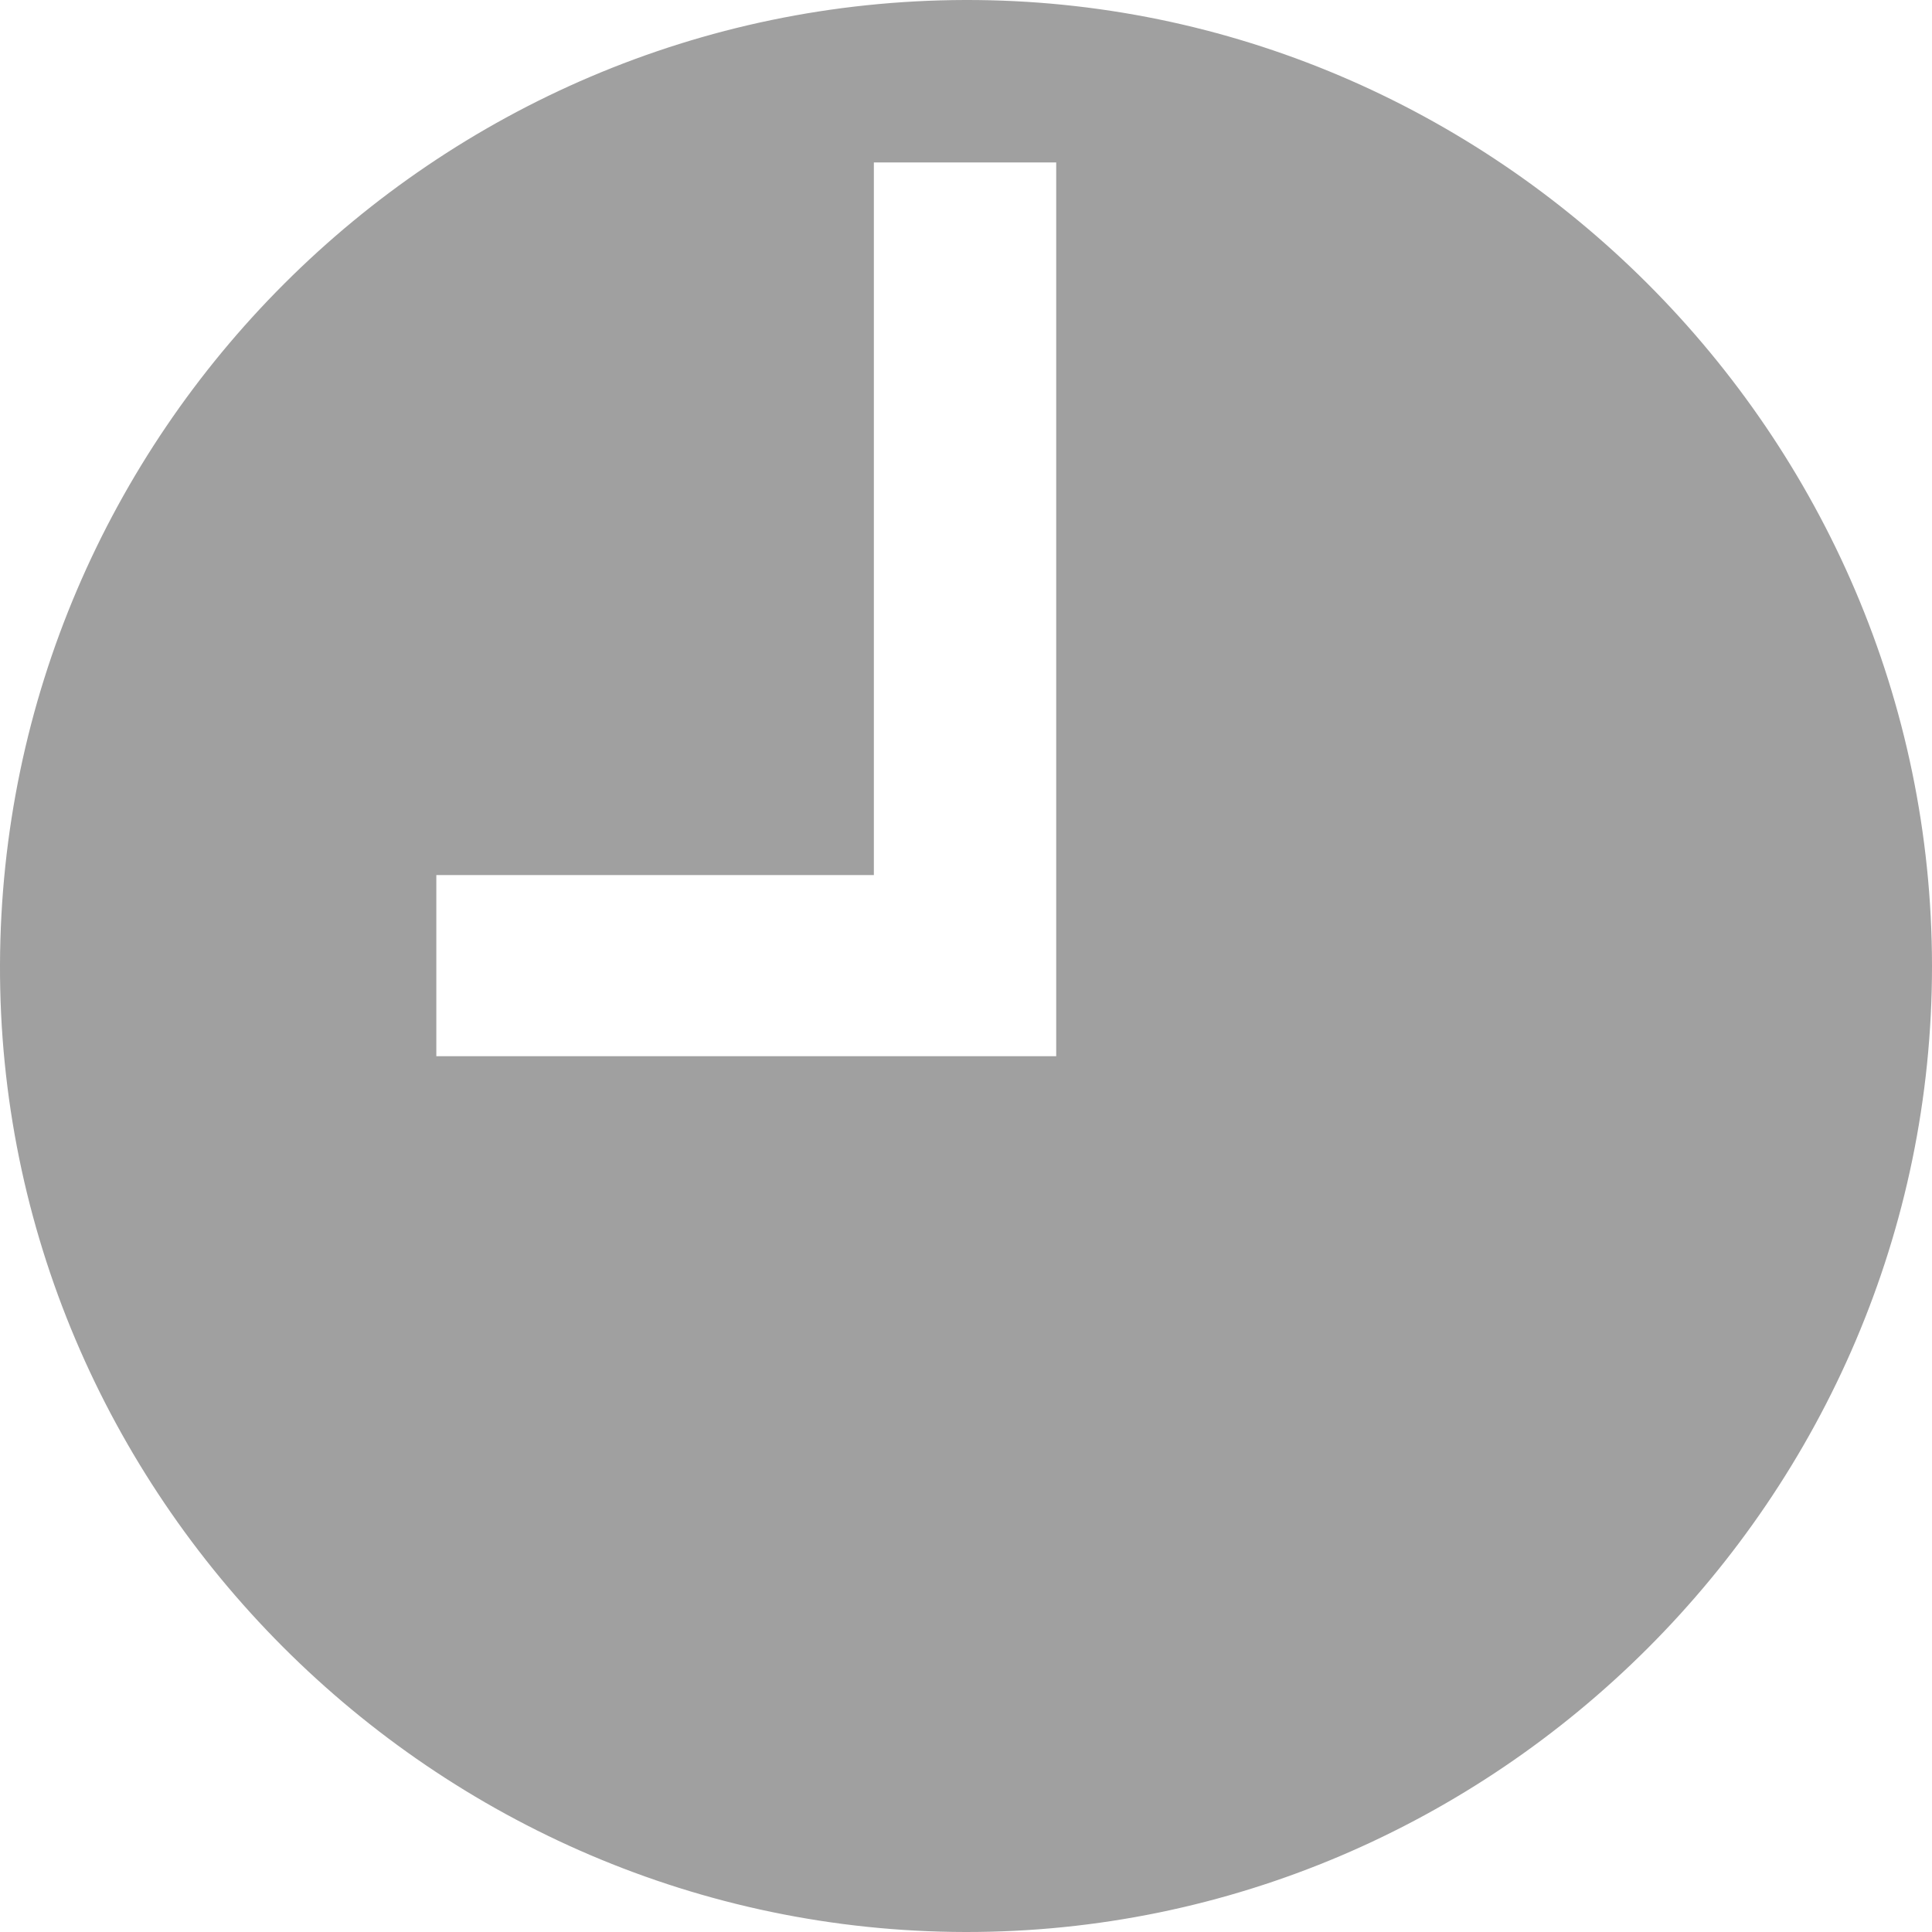
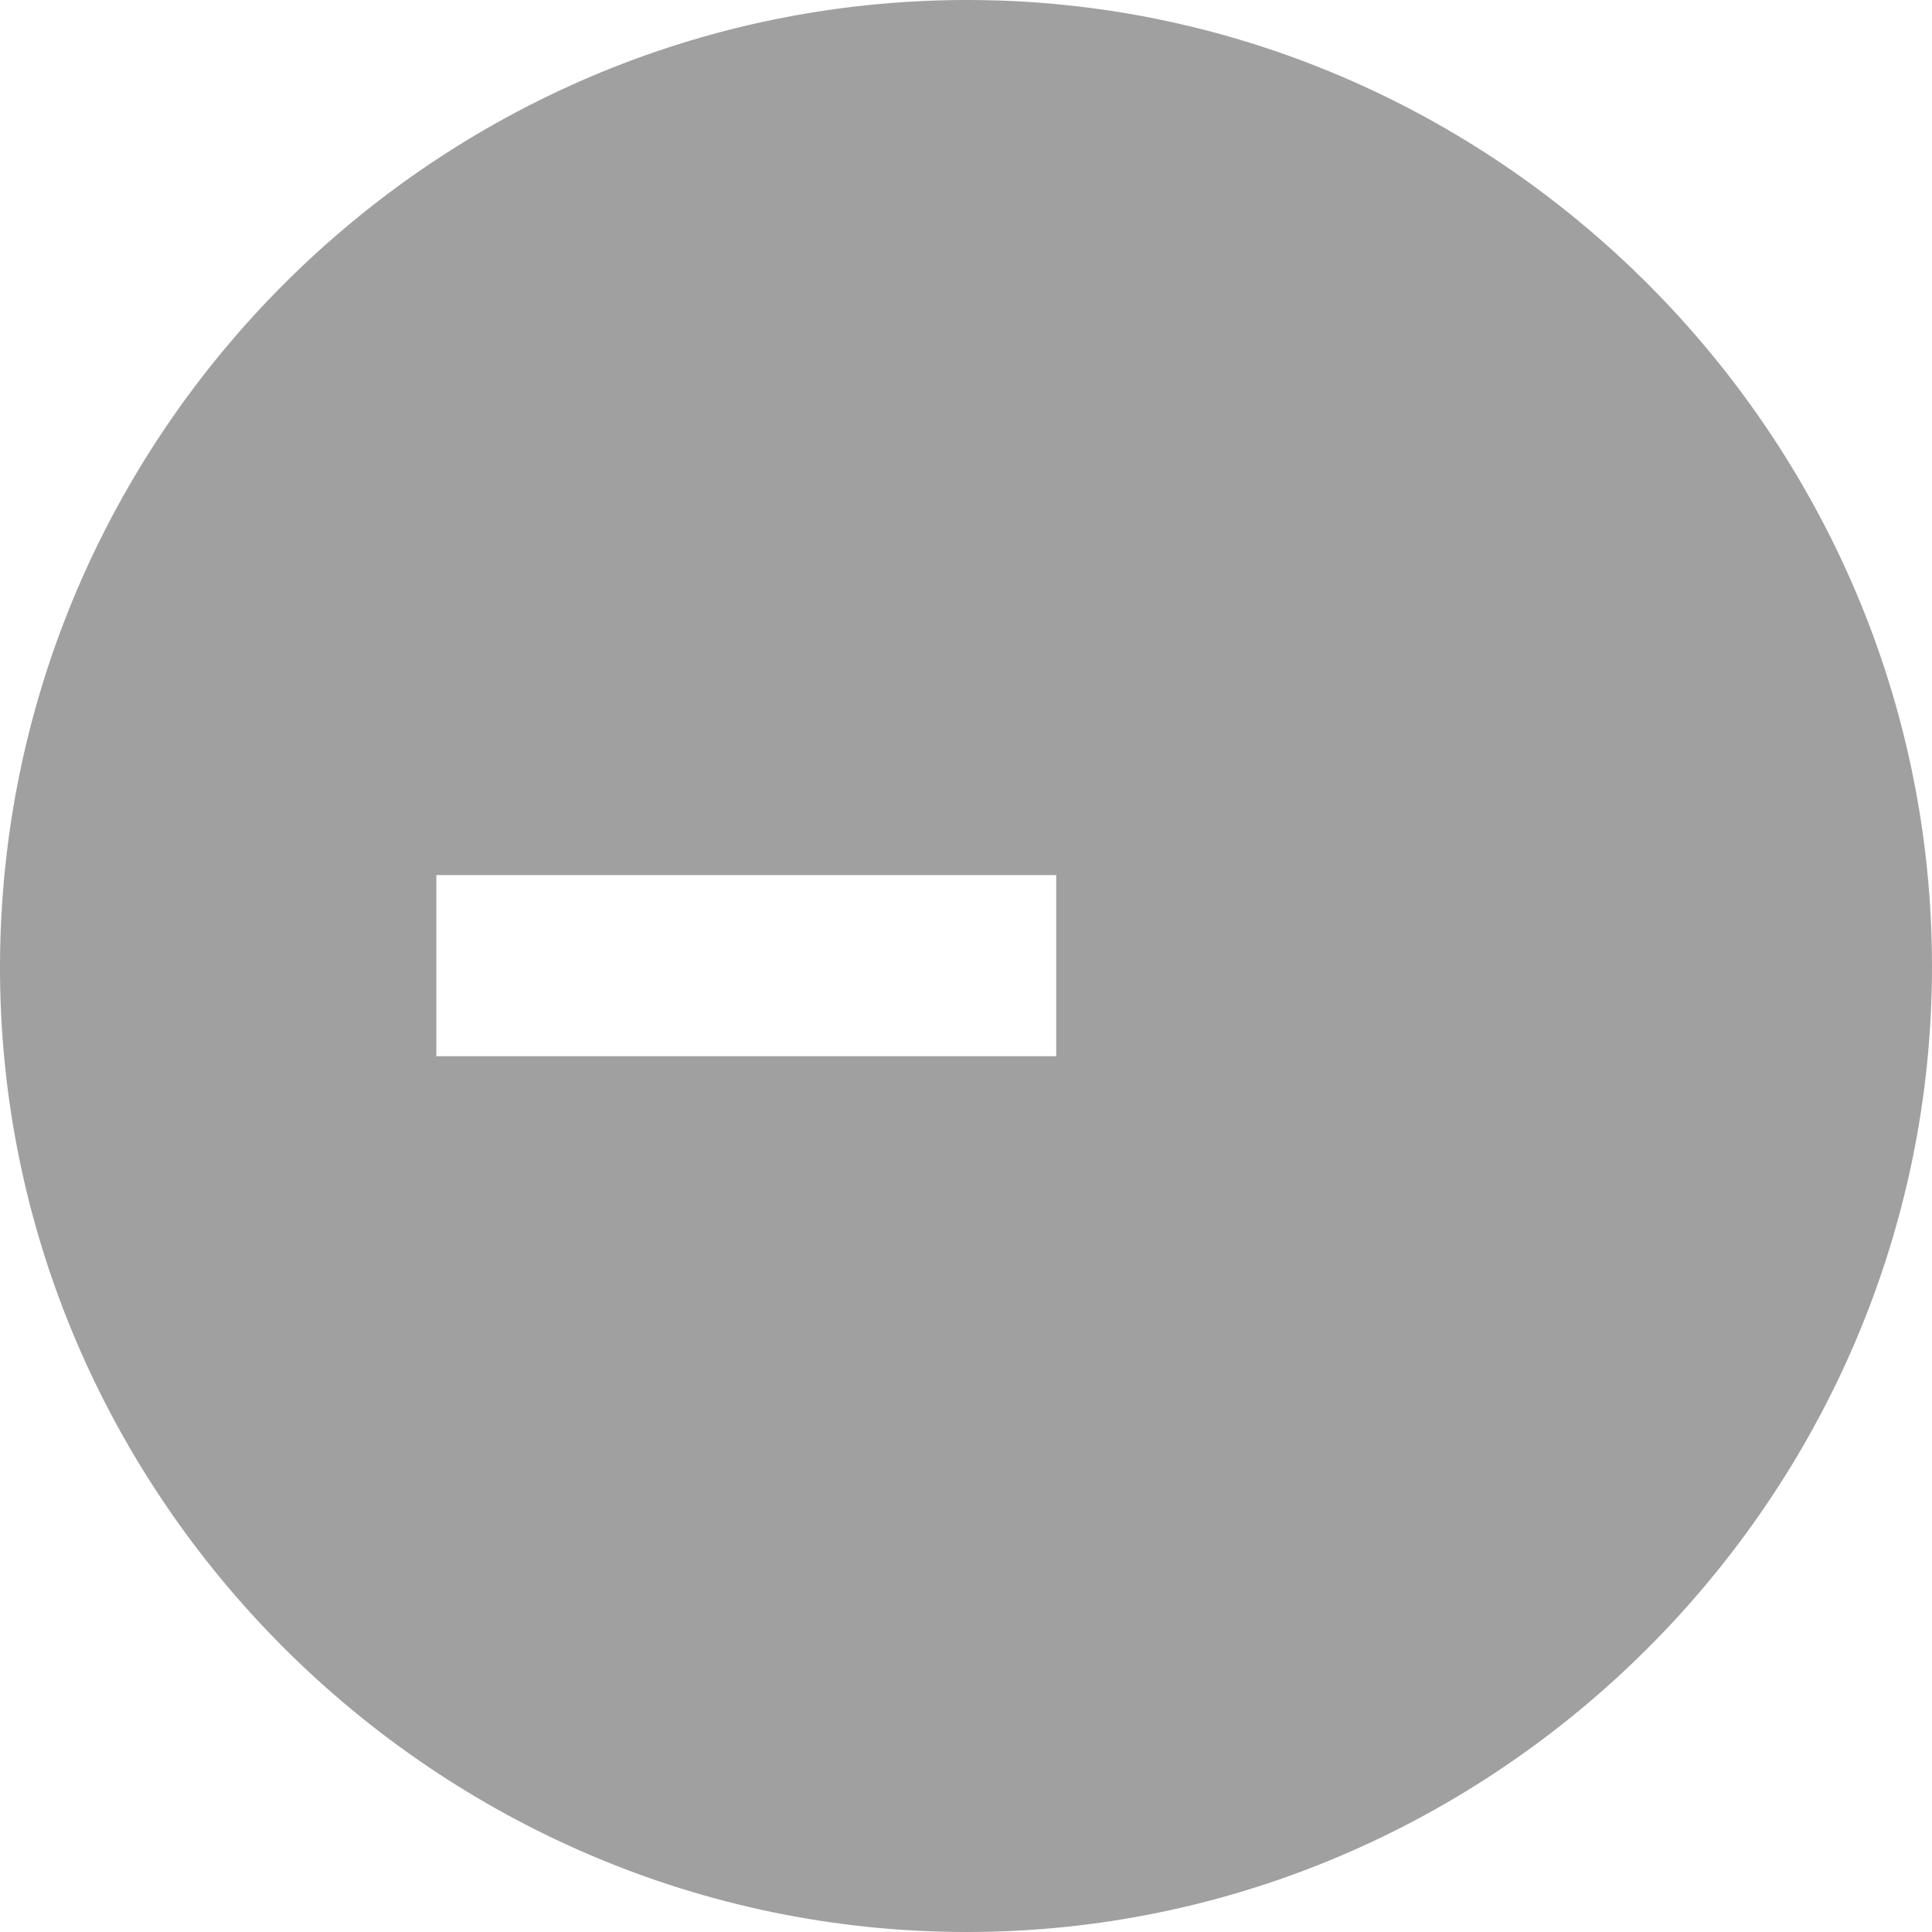
<svg xmlns="http://www.w3.org/2000/svg" width="13" height="13">
-   <path d="M7.107 7.107V1.093H5.88v4.795H2.936v1.219h4.171zM13 6.499c.002 3.571-2.935 6.506-6.504 6.501C2.92 12.994-.012 10.057 0 6.49.012 2.919 2.923.009 6.494 0 10.06-.008 12.998 2.925 13 6.499z" fill="#A0A0A0" fill-rule="evenodd" />
+   <path d="M7.107 7.107V1.093v4.795H2.936v1.219h4.171zM13 6.499c.002 3.571-2.935 6.506-6.504 6.501C2.92 12.994-.012 10.057 0 6.49.012 2.919 2.923.009 6.494 0 10.06-.008 12.998 2.925 13 6.499z" fill="#A0A0A0" fill-rule="evenodd" />
</svg>